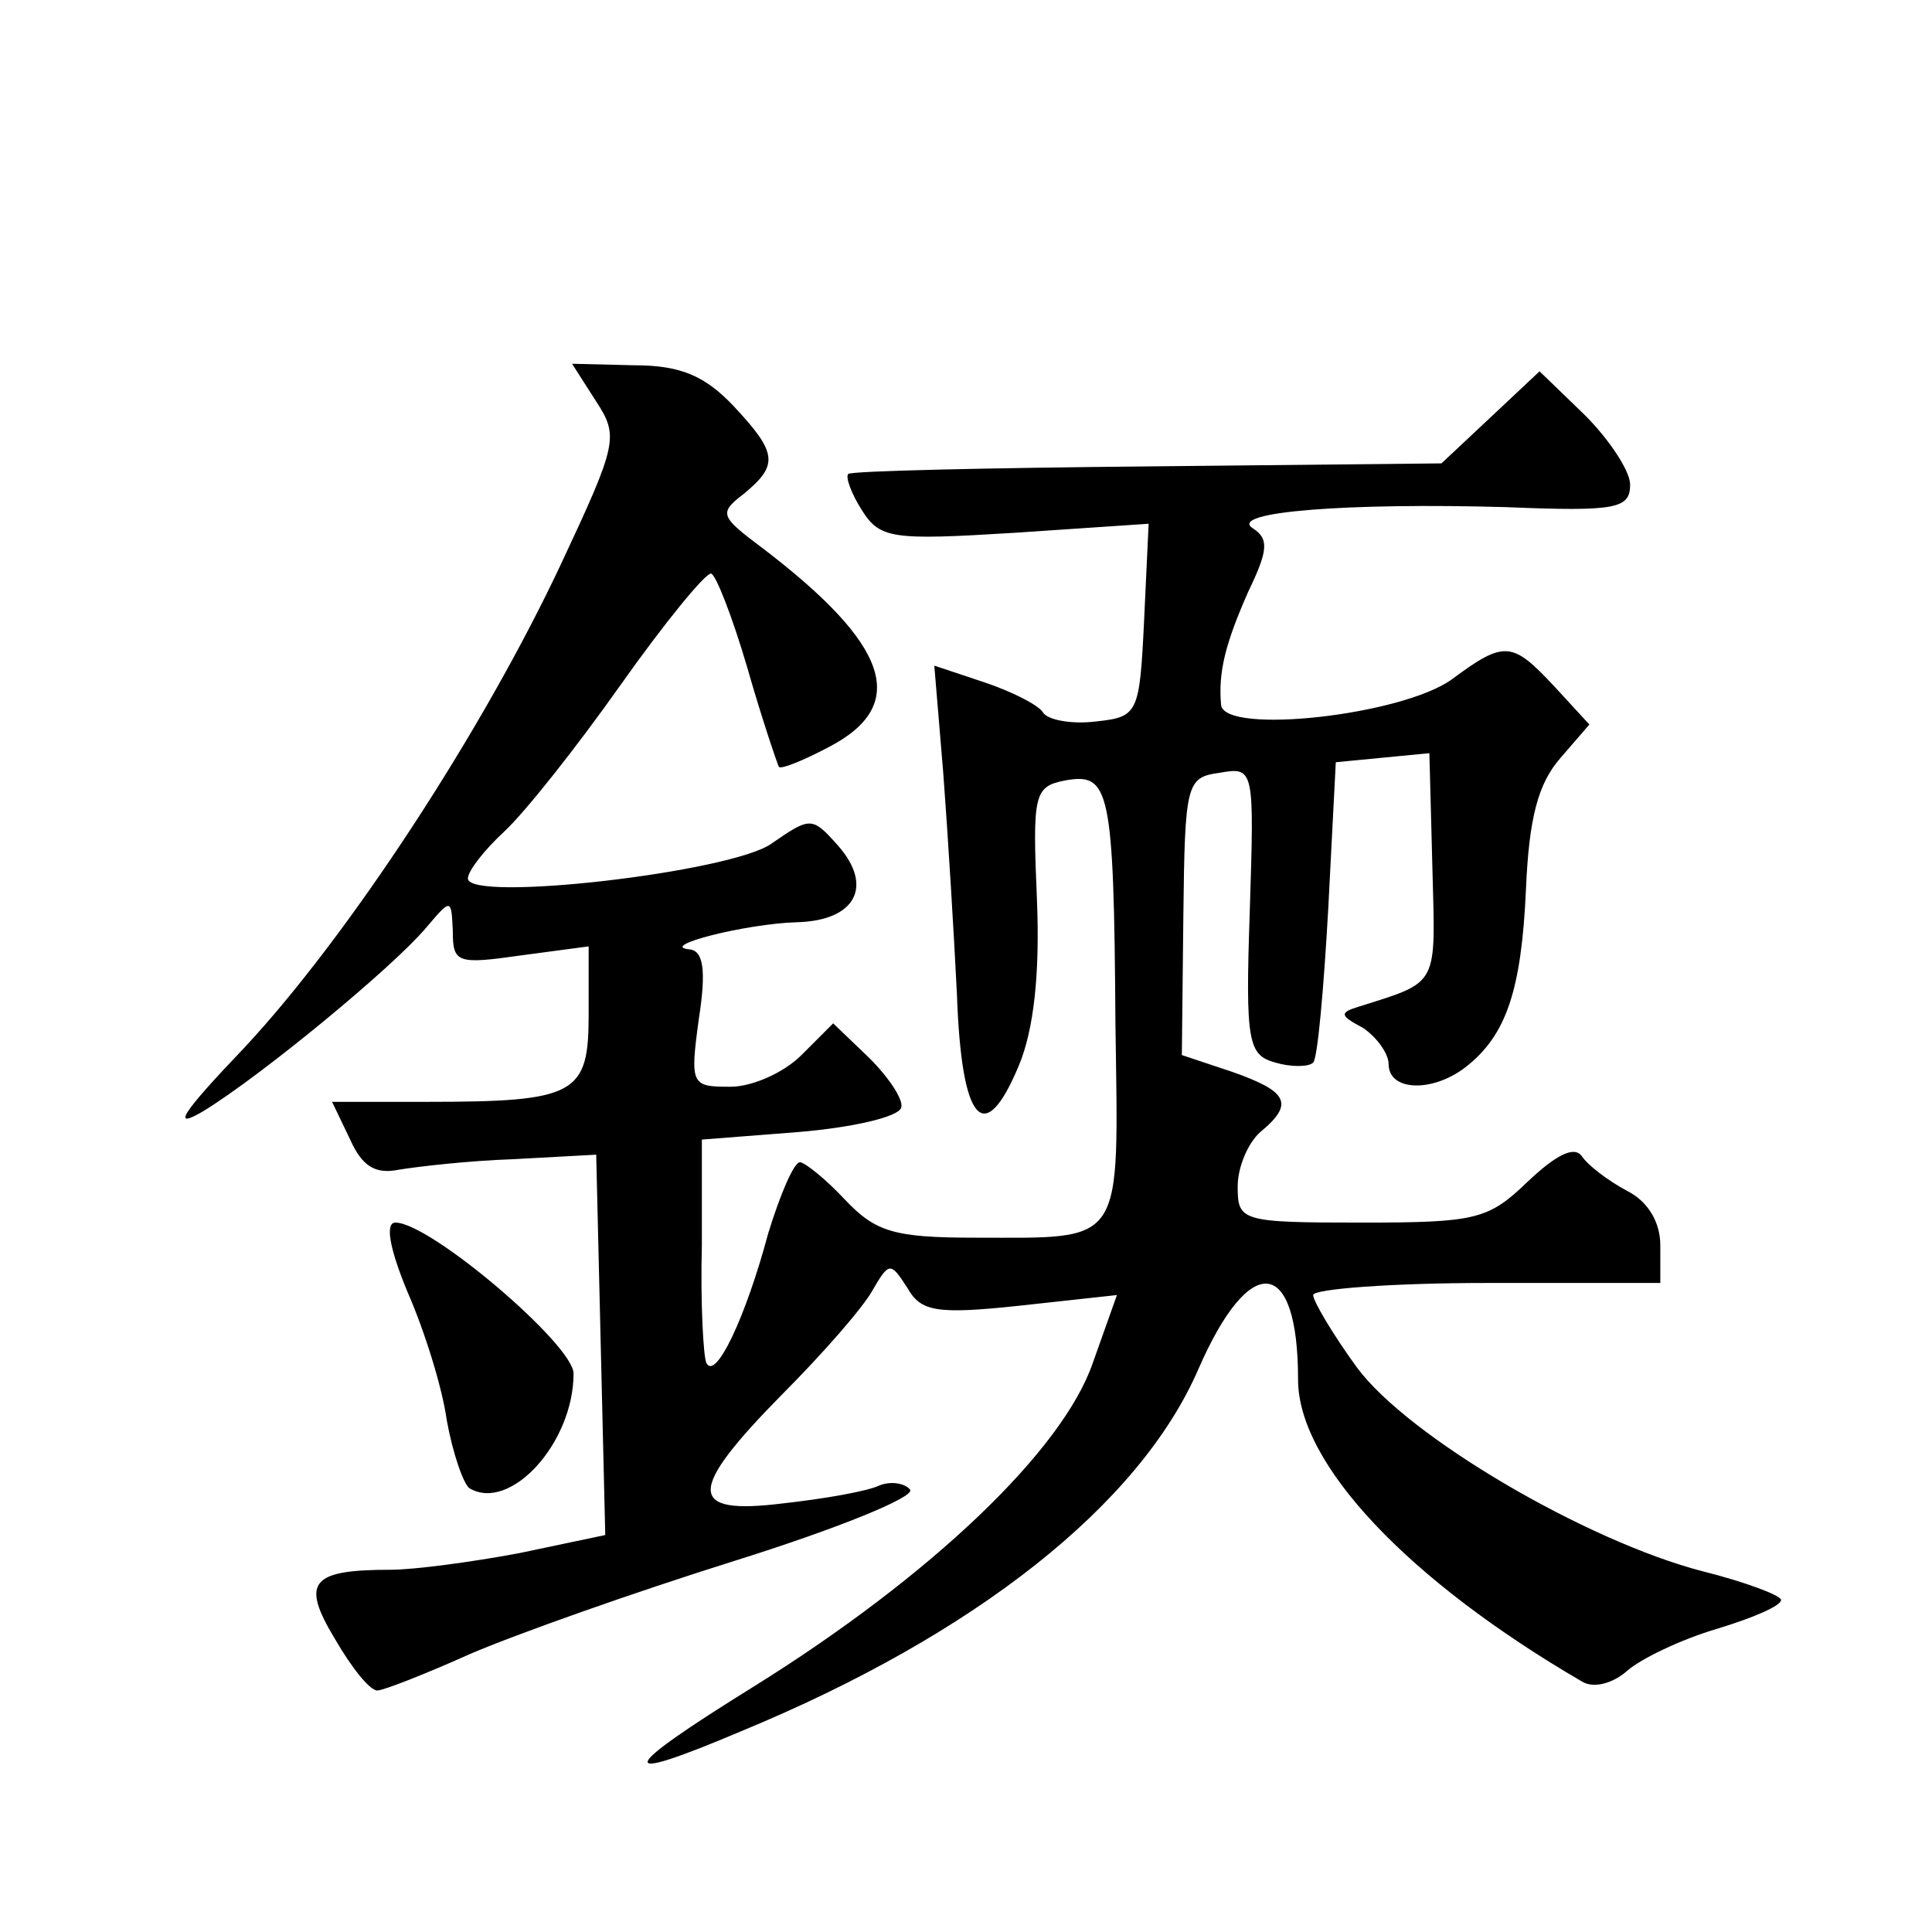
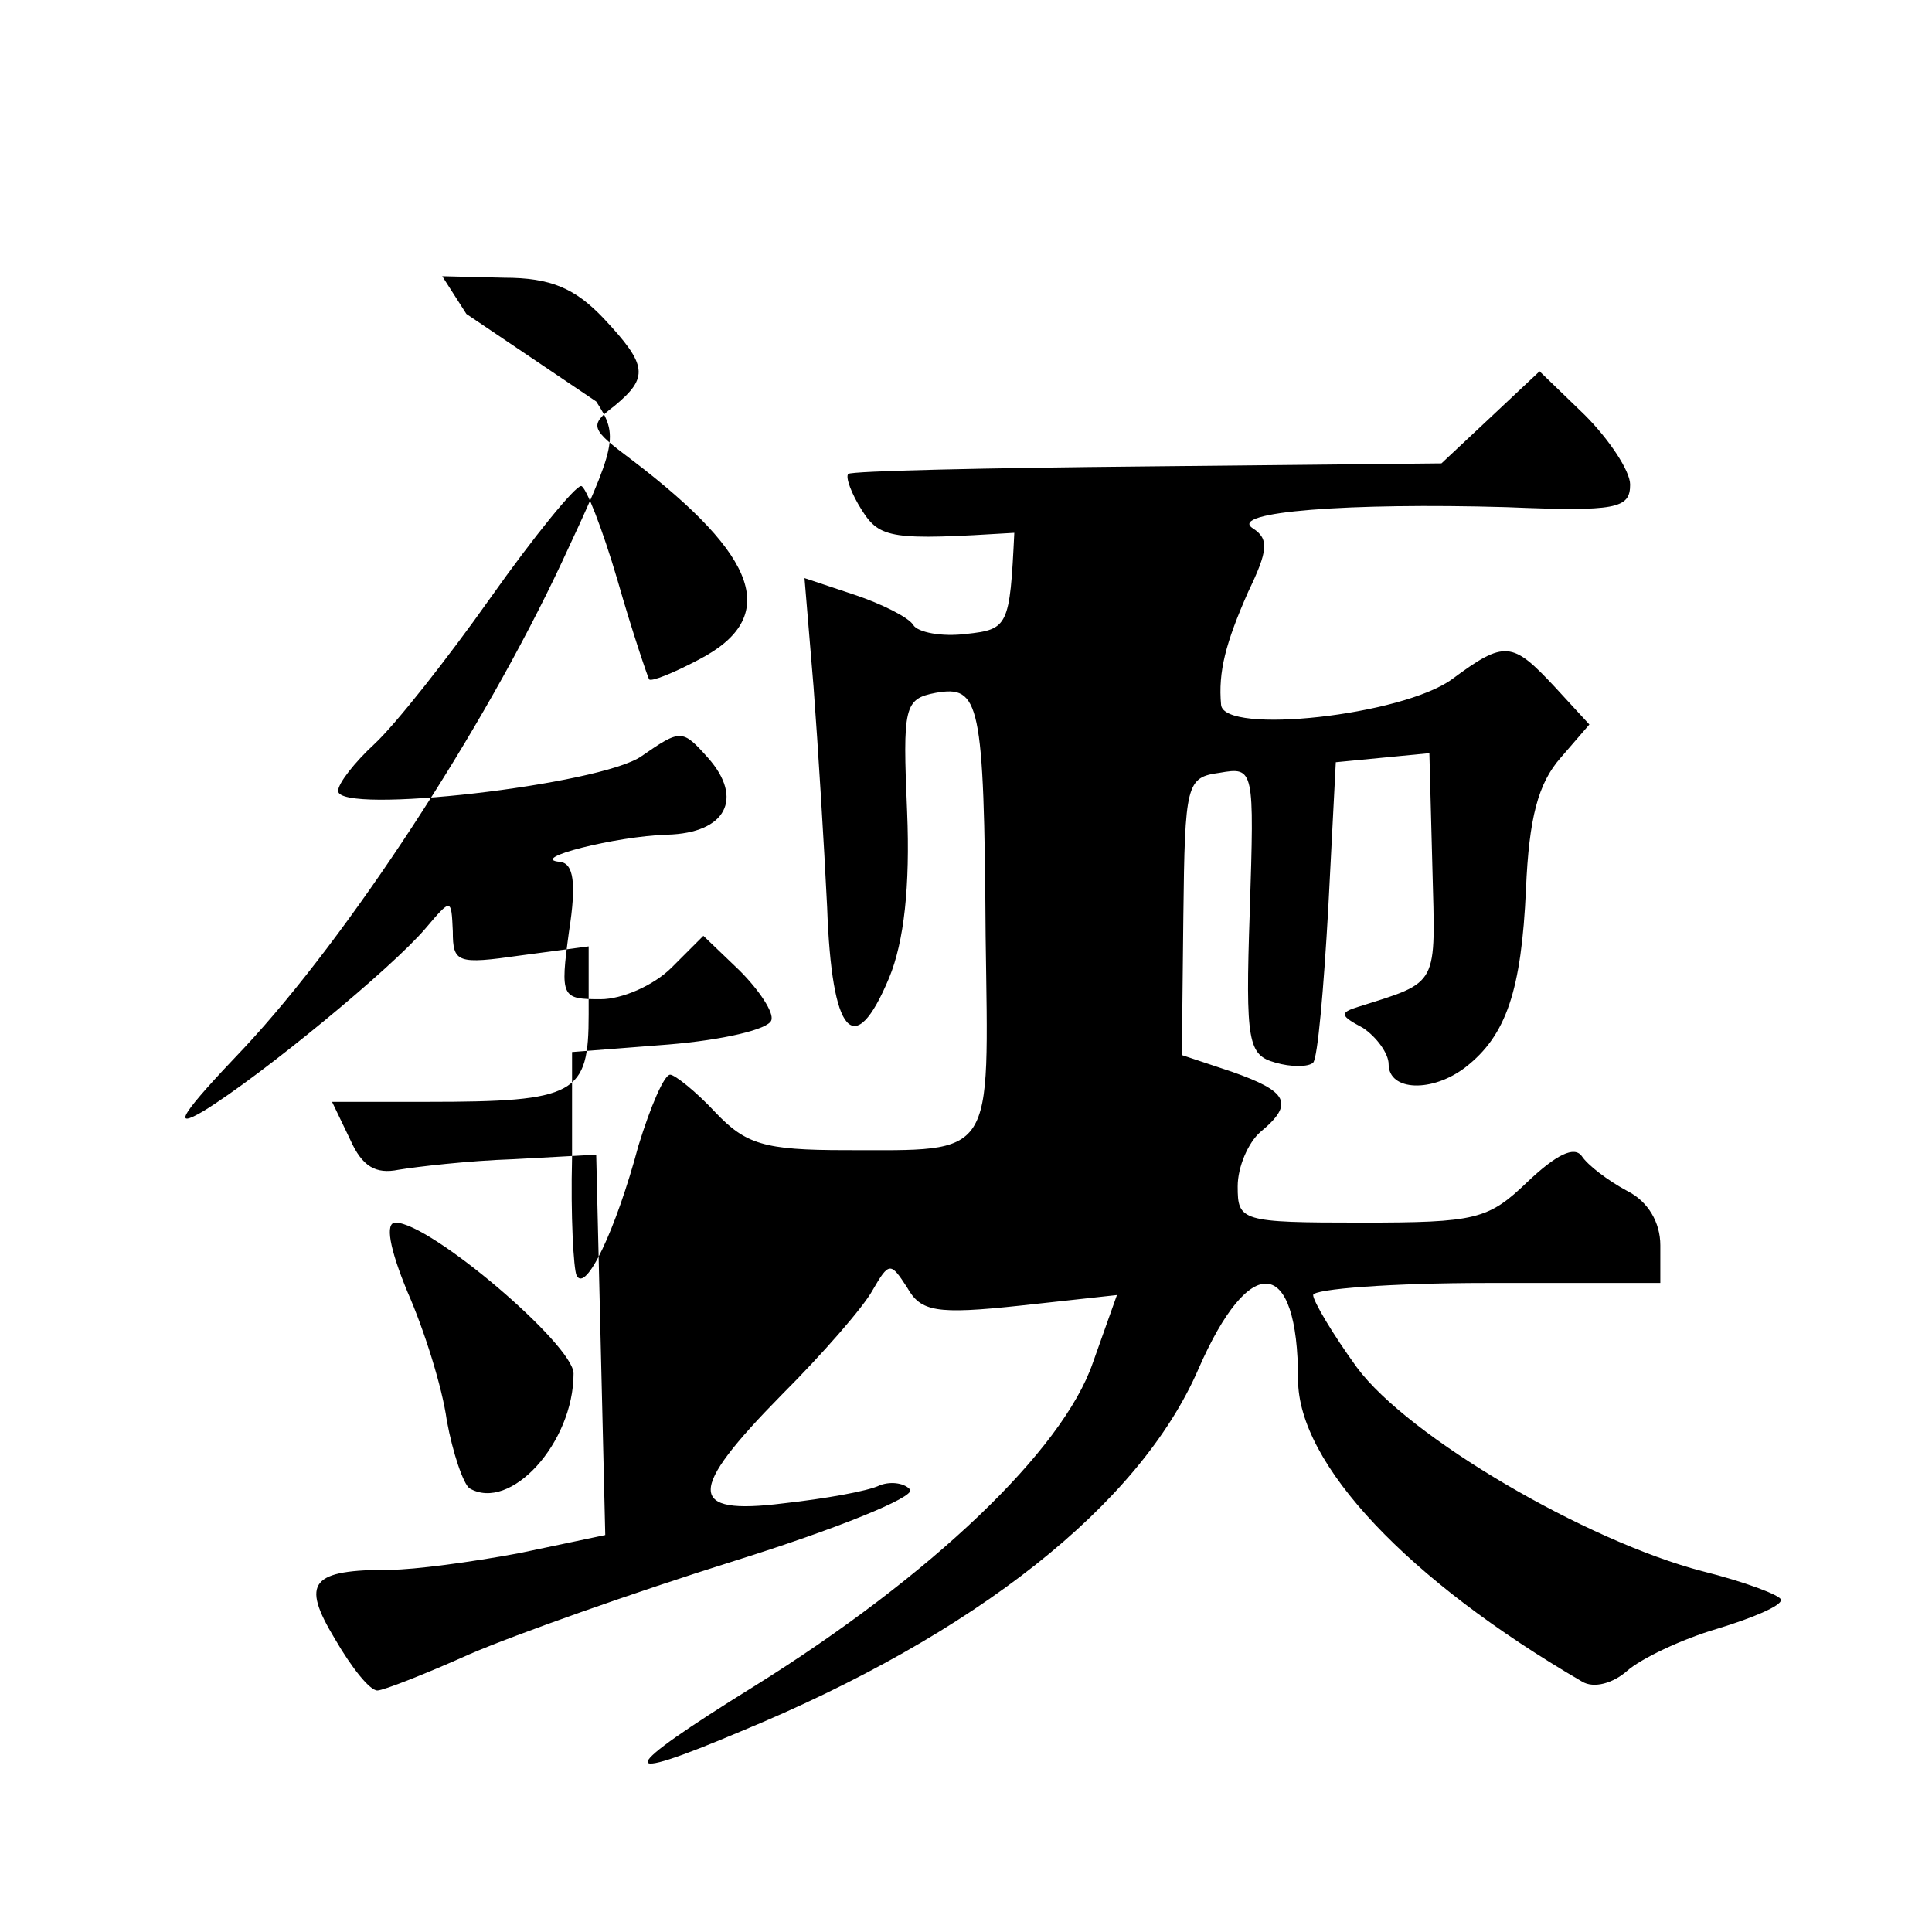
<svg xmlns="http://www.w3.org/2000/svg" version="1.0" width="128pt" height="128pt" viewBox="0 0 128 128" preserveAspectRatio="xMidYMid meet">
  <g transform="translate(0,128) scale(0.1,-0.1)" fill="#0" stroke="none">
-     <path d="M395 1014 c15 -23 14 -28 -23 -107 -52 -111 -141 -247 -210 -321 -42 -44 -49 -55 -27 -42 39 24 125 95 147 121 17 20 17 20 18 -2 0 -21 3 -22 45 -16 l45 6 0 -45 c0 -53 -8 -58 -107 -58 l-63 0 12 -25 c8 -18 17 -23 32 -20 12 2 46 6 76 7 l55 3 3 -126 3 -126 -57 -12 c-32 -6 -70 -11 -85 -11 -53 0 -60 -8 -37 -46 11 -19 23 -34 28 -34 4 0 32 11 61 24 30 13 109 41 176 62 67 21 119 42 116 47 -3 4 -12 6 -20 3 -8 -4 -37 -9 -64 -12 -64 -8 -64 8 -1 72 27 27 54 58 60 69 11 19 12 19 23 2 9 -16 19 -18 75 -12 l64 7 -16 -45 c-20 -58 -107 -141 -224 -214 -92 -57 -94 -66 -9 -30 155 64 264 150 303 240 34 78 66 75 66 -7 0 -56 73 -133 188 -200 8 -5 21 -1 30 7 9 8 36 21 60 28 23 7 42 15 42 19 0 3 -24 12 -52 19 -77 20 -195 89 -229 135 -16 22 -29 44 -29 48 0 4 52 8 115 8 l115 0 0 25 c0 15 -8 29 -22 36 -13 7 -26 17 -30 23 -5 7 -17 1 -36 -17 -26 -25 -34 -27 -110 -27 -80 0 -82 1 -82 24 0 13 7 29 15 36 23 19 18 27 -19 40 l-33 11 1 92 c1 88 2 92 24 95 23 4 23 3 20 -92 -3 -87 -1 -95 17 -100 10 -3 22 -3 25 0 3 3 7 49 10 102 l5 97 31 3 31 3 2 -76 c2 -79 5 -75 -49 -92 -13 -4 -12 -6 3 -14 9 -6 17 -17 17 -24 0 -18 29 -19 51 -2 27 21 37 51 40 118 2 47 8 70 23 87 l19 22 -23 25 c-28 30 -33 31 -68 5 -33 -24 -151 -37 -153 -17 -2 22 3 41 18 75 13 27 14 35 3 42 -17 11 64 17 168 14 73 -3 82 -1 82 15 0 9 -14 30 -30 46 l-30 29 -33 -31 -32 -30 -194 -2 c-107 -1 -197 -3 -199 -5 -2 -2 2 -13 9 -24 12 -19 20 -20 101 -15 l89 6 -3 -64 c-3 -62 -4 -64 -32 -67 -16 -2 -32 1 -35 6 -3 5 -21 14 -39 20 l-33 11 6 -72 c3 -40 7 -105 9 -146 3 -85 18 -102 41 -47 10 24 14 61 12 110 -3 70 -2 75 19 79 29 5 32 -5 33 -161 2 -149 7 -142 -93 -142 -54 0 -66 4 -86 25 -13 14 -27 25 -30 25 -4 0 -13 -21 -21 -47 -15 -56 -35 -98 -41 -86 -2 4 -4 40 -3 78 l0 70 64 5 c36 3 66 10 68 16 2 5 -8 20 -21 33 l-24 23 -21 -21 c-12 -12 -33 -21 -47 -21 -26 0 -27 1 -21 45 5 32 3 45 -6 46 -22 2 37 17 71 18 39 1 51 24 27 51 -17 19 -18 19 -44 1 -27 -19 -201 -39 -201 -23 0 5 11 19 24 31 14 13 48 56 77 97 29 41 56 74 60 74 3 0 14 -28 24 -62 10 -35 20 -64 21 -66 1 -2 16 4 33 13 54 28 40 68 -44 132 -28 21 -29 23 -12 36 23 19 22 27 -7 58 -19 20 -35 27 -66 27 l-41 1 16 -25z M270 424 c11 -25 23 -63 26 -85 4 -22 11 -42 15 -45 27 -16 69 30 69 76 0 19 -95 100 -118 100 -7 0 -4 -17 8 -46z" />
+     <path d="M395 1014 c15 -23 14 -28 -23 -107 -52 -111 -141 -247 -210 -321 -42 -44 -49 -55 -27 -42 39 24 125 95 147 121 17 20 17 20 18 -2 0 -21 3 -22 45 -16 l45 6 0 -45 c0 -53 -8 -58 -107 -58 l-63 0 12 -25 c8 -18 17 -23 32 -20 12 2 46 6 76 7 l55 3 3 -126 3 -126 -57 -12 c-32 -6 -70 -11 -85 -11 -53 0 -60 -8 -37 -46 11 -19 23 -34 28 -34 4 0 32 11 61 24 30 13 109 41 176 62 67 21 119 42 116 47 -3 4 -12 6 -20 3 -8 -4 -37 -9 -64 -12 -64 -8 -64 8 -1 72 27 27 54 58 60 69 11 19 12 19 23 2 9 -16 19 -18 75 -12 l64 7 -16 -45 c-20 -58 -107 -141 -224 -214 -92 -57 -94 -66 -9 -30 155 64 264 150 303 240 34 78 66 75 66 -7 0 -56 73 -133 188 -200 8 -5 21 -1 30 7 9 8 36 21 60 28 23 7 42 15 42 19 0 3 -24 12 -52 19 -77 20 -195 89 -229 135 -16 22 -29 44 -29 48 0 4 52 8 115 8 l115 0 0 25 c0 15 -8 29 -22 36 -13 7 -26 17 -30 23 -5 7 -17 1 -36 -17 -26 -25 -34 -27 -110 -27 -80 0 -82 1 -82 24 0 13 7 29 15 36 23 19 18 27 -19 40 l-33 11 1 92 c1 88 2 92 24 95 23 4 23 3 20 -92 -3 -87 -1 -95 17 -100 10 -3 22 -3 25 0 3 3 7 49 10 102 l5 97 31 3 31 3 2 -76 c2 -79 5 -75 -49 -92 -13 -4 -12 -6 3 -14 9 -6 17 -17 17 -24 0 -18 29 -19 51 -2 27 21 37 51 40 118 2 47 8 70 23 87 l19 22 -23 25 c-28 30 -33 31 -68 5 -33 -24 -151 -37 -153 -17 -2 22 3 41 18 75 13 27 14 35 3 42 -17 11 64 17 168 14 73 -3 82 -1 82 15 0 9 -14 30 -30 46 l-30 29 -33 -31 -32 -30 -194 -2 c-107 -1 -197 -3 -199 -5 -2 -2 2 -13 9 -24 12 -19 20 -20 101 -15 c-3 -62 -4 -64 -32 -67 -16 -2 -32 1 -35 6 -3 5 -21 14 -39 20 l-33 11 6 -72 c3 -40 7 -105 9 -146 3 -85 18 -102 41 -47 10 24 14 61 12 110 -3 70 -2 75 19 79 29 5 32 -5 33 -161 2 -149 7 -142 -93 -142 -54 0 -66 4 -86 25 -13 14 -27 25 -30 25 -4 0 -13 -21 -21 -47 -15 -56 -35 -98 -41 -86 -2 4 -4 40 -3 78 l0 70 64 5 c36 3 66 10 68 16 2 5 -8 20 -21 33 l-24 23 -21 -21 c-12 -12 -33 -21 -47 -21 -26 0 -27 1 -21 45 5 32 3 45 -6 46 -22 2 37 17 71 18 39 1 51 24 27 51 -17 19 -18 19 -44 1 -27 -19 -201 -39 -201 -23 0 5 11 19 24 31 14 13 48 56 77 97 29 41 56 74 60 74 3 0 14 -28 24 -62 10 -35 20 -64 21 -66 1 -2 16 4 33 13 54 28 40 68 -44 132 -28 21 -29 23 -12 36 23 19 22 27 -7 58 -19 20 -35 27 -66 27 l-41 1 16 -25z M270 424 c11 -25 23 -63 26 -85 4 -22 11 -42 15 -45 27 -16 69 30 69 76 0 19 -95 100 -118 100 -7 0 -4 -17 8 -46z" />
  </g>
</svg>